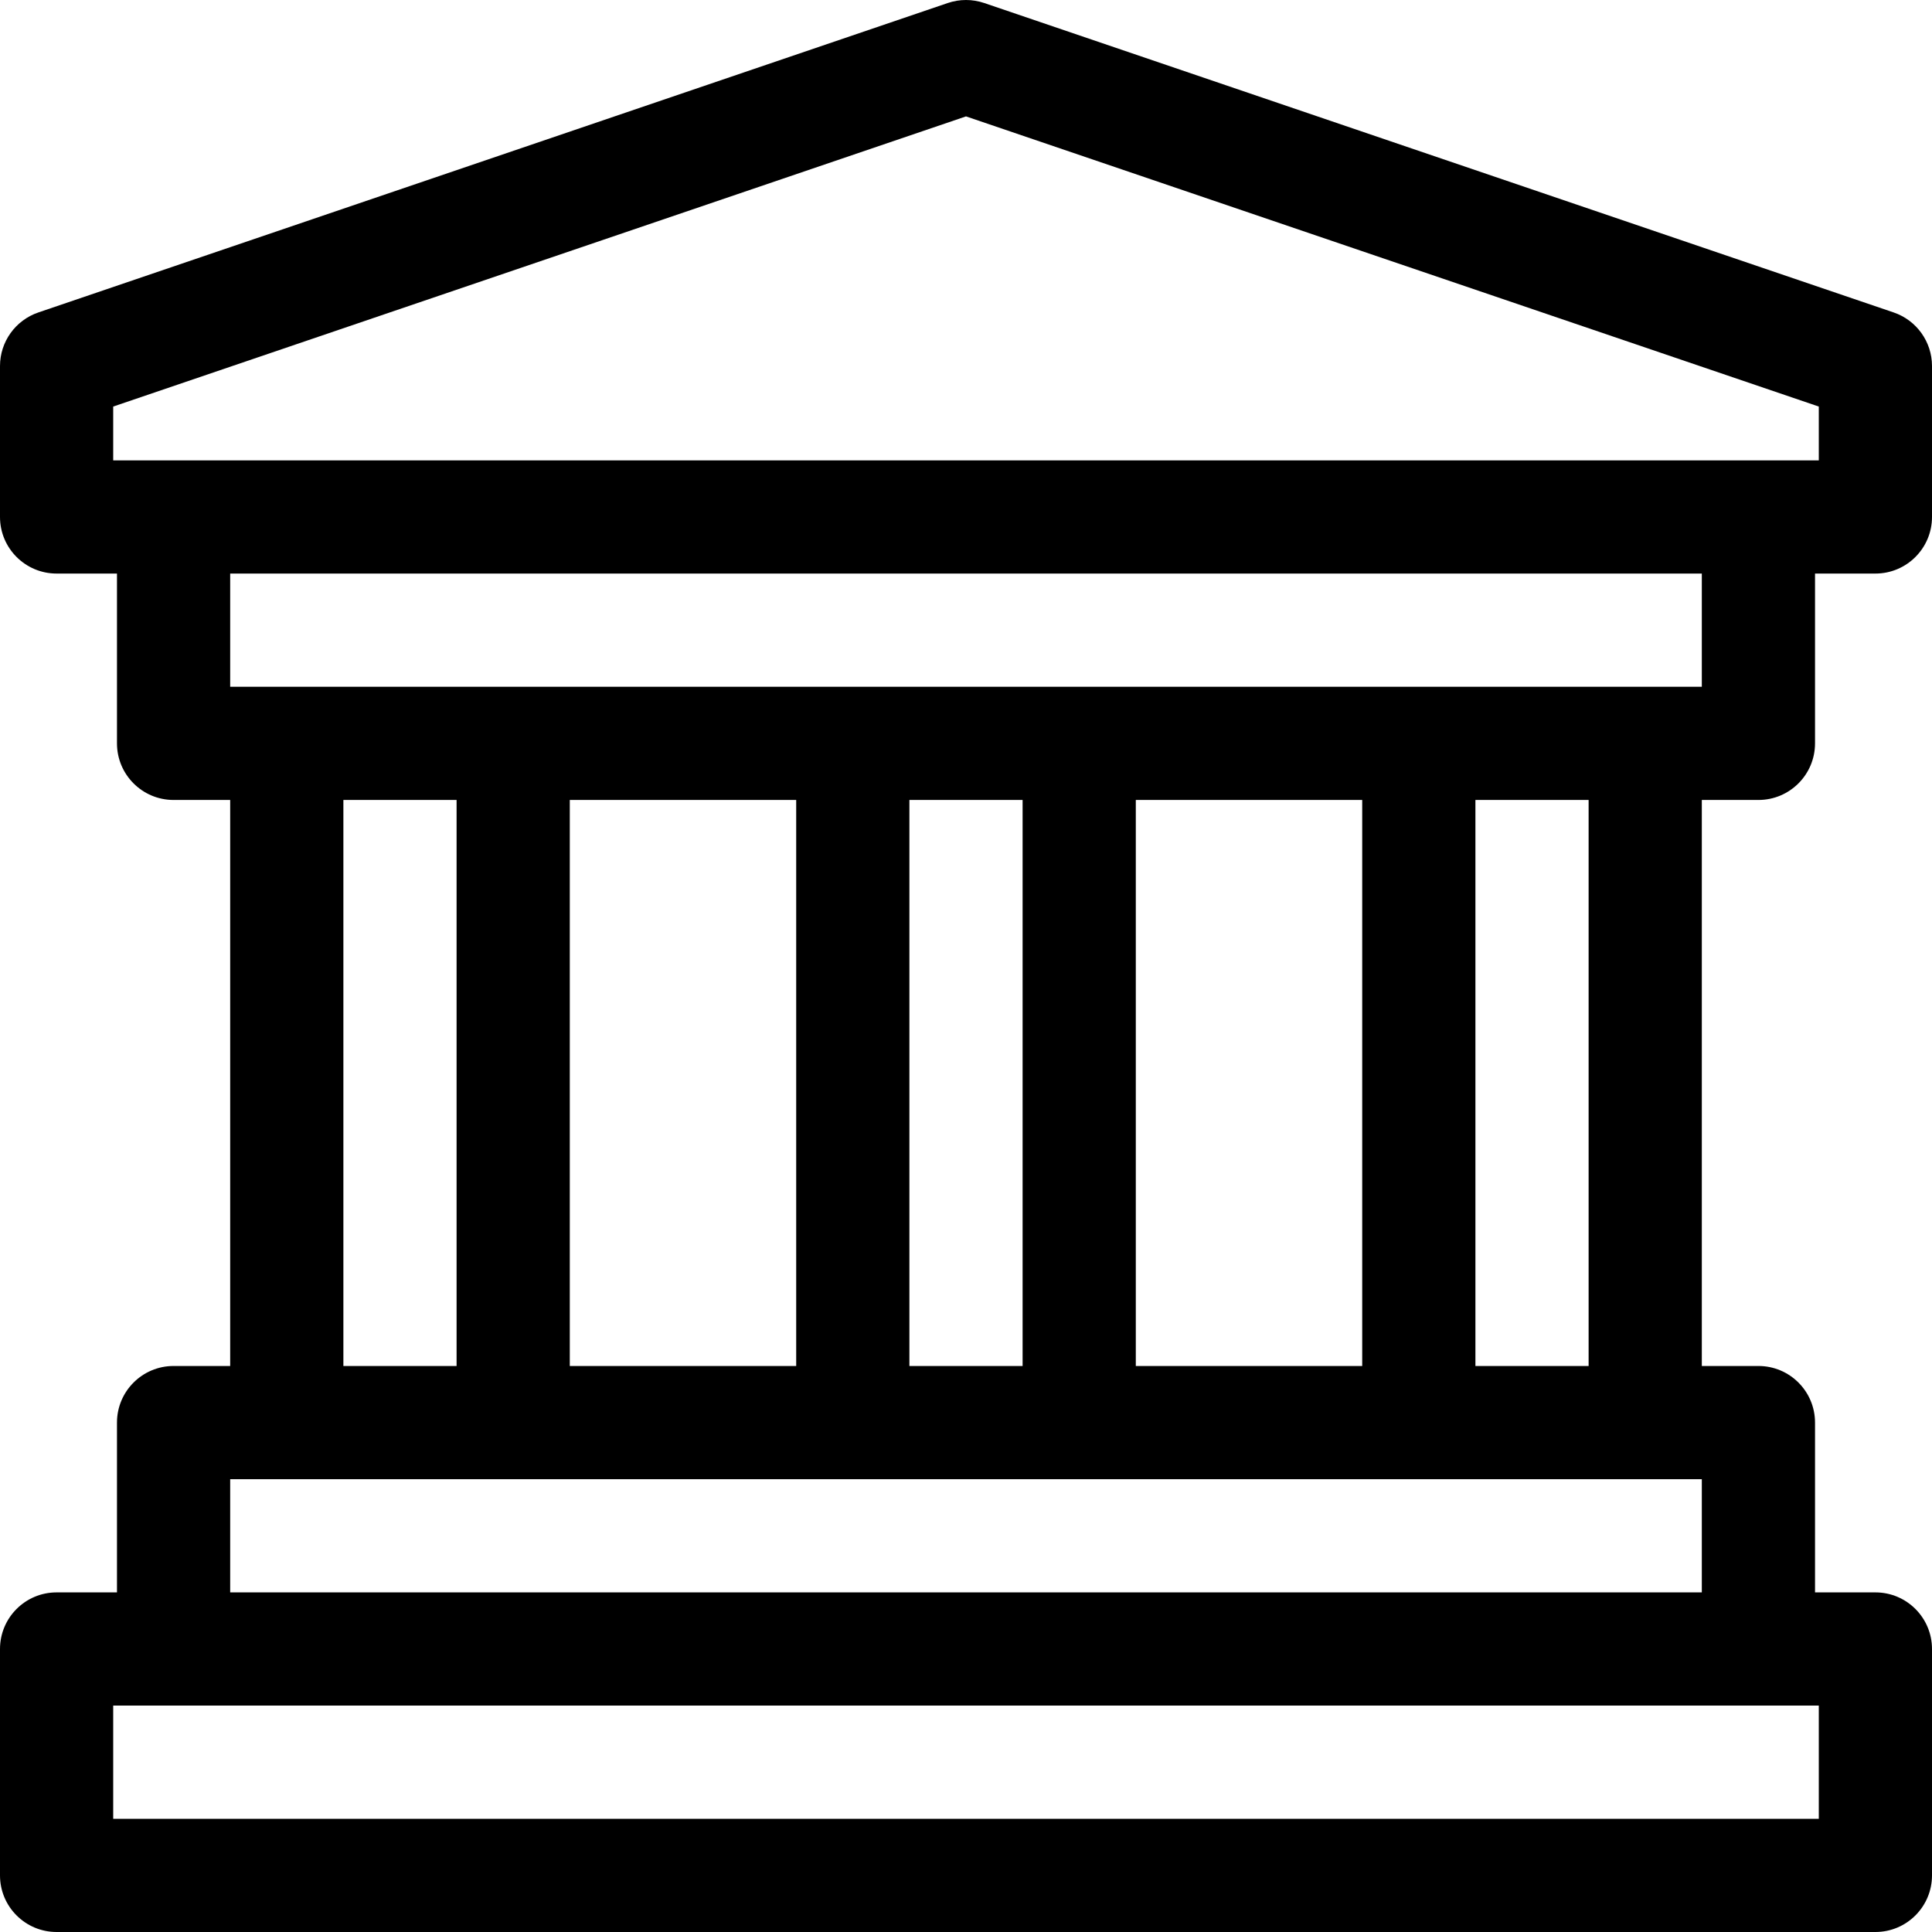
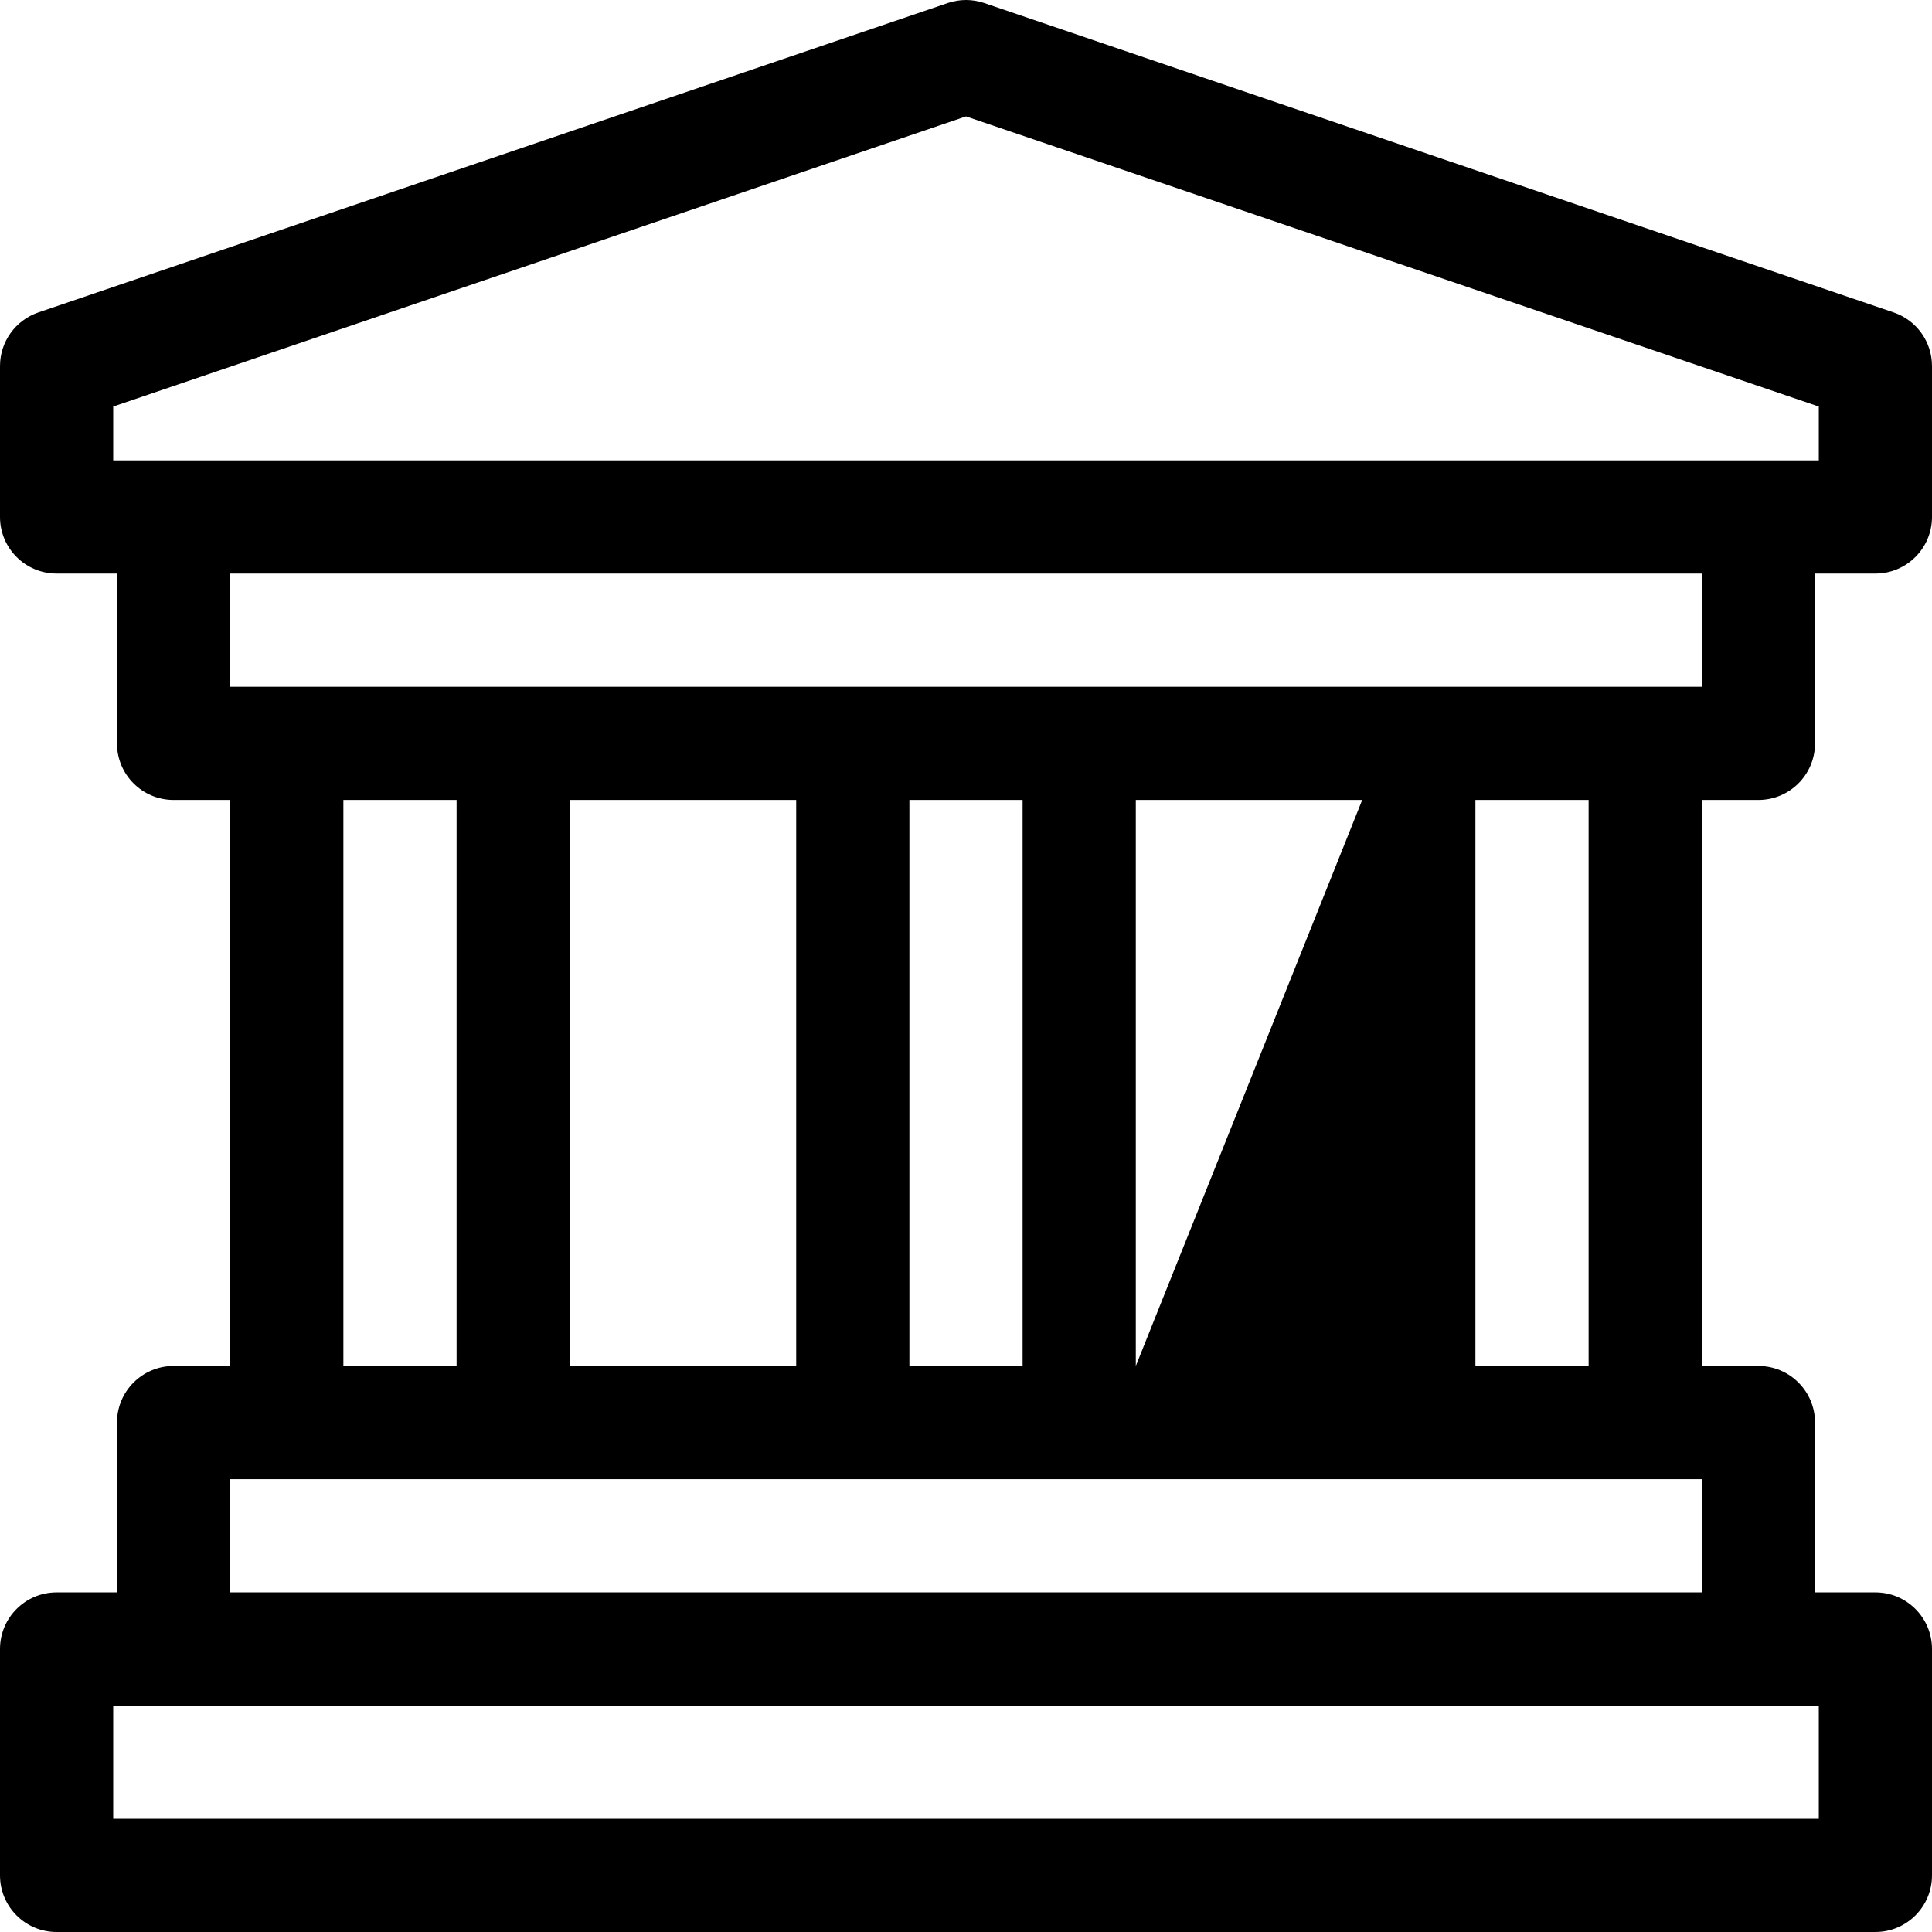
<svg xmlns="http://www.w3.org/2000/svg" id="Capa_1" height="512" viewBox="0 0 512 512" width="512">
  <g>
-     <path d="m466 212c8.284 0 15-6.716 15-15v-45h16c8.284 0 15-6.716 15-15v-40c0-6.422-4.088-12.132-10.168-14.2l-241-82c-3.133-1.066-6.53-1.066-9.663 0l-241 82c-6.081 2.068-10.169 7.778-10.169 14.2v40c0 8.284 6.716 15 15 15h16v45c0 8.284 6.716 15 15 15h15v150h-15c-8.284 0-15 6.716-15 15v45h-16c-8.284 0-15 6.716-15 15v60c0 8.284 6.716 15 15 15h482c8.284 0 15-6.716 15-15v-60c0-8.284-6.716-15-15-15h-16v-45c0-8.284-6.716-15-15-15h-15v-150zm-436-90v-14.259l226-76.896 226 76.896v14.259zm31 270h390v30h-390zm30-30v-150h30v150zm60 0v-150h60v150zm90 0v-150h30v150zm60 0v-150h60v150zm90 0v-150h30v150zm91 90v30h-452v-30zm-421-270v-30h390v30z" />
+     <path d="m466 212c8.284 0 15-6.716 15-15v-45h16c8.284 0 15-6.716 15-15v-40c0-6.422-4.088-12.132-10.168-14.2l-241-82c-3.133-1.066-6.53-1.066-9.663 0l-241 82c-6.081 2.068-10.169 7.778-10.169 14.2v40c0 8.284 6.716 15 15 15h16v45c0 8.284 6.716 15 15 15h15v150h-15c-8.284 0-15 6.716-15 15v45h-16c-8.284 0-15 6.716-15 15v60c0 8.284 6.716 15 15 15h482c8.284 0 15-6.716 15-15v-60c0-8.284-6.716-15-15-15h-16v-45c0-8.284-6.716-15-15-15h-15v-150zm-436-90v-14.259l226-76.896 226 76.896v14.259zm31 270h390v30h-390zm30-30v-150h30v150zm60 0v-150h60v150zm90 0v-150h30v150zm60 0v-150h60zm90 0v-150h30v150zm91 90v30h-452v-30zm-421-270v-30h390v30z" />
  </g>
</svg>